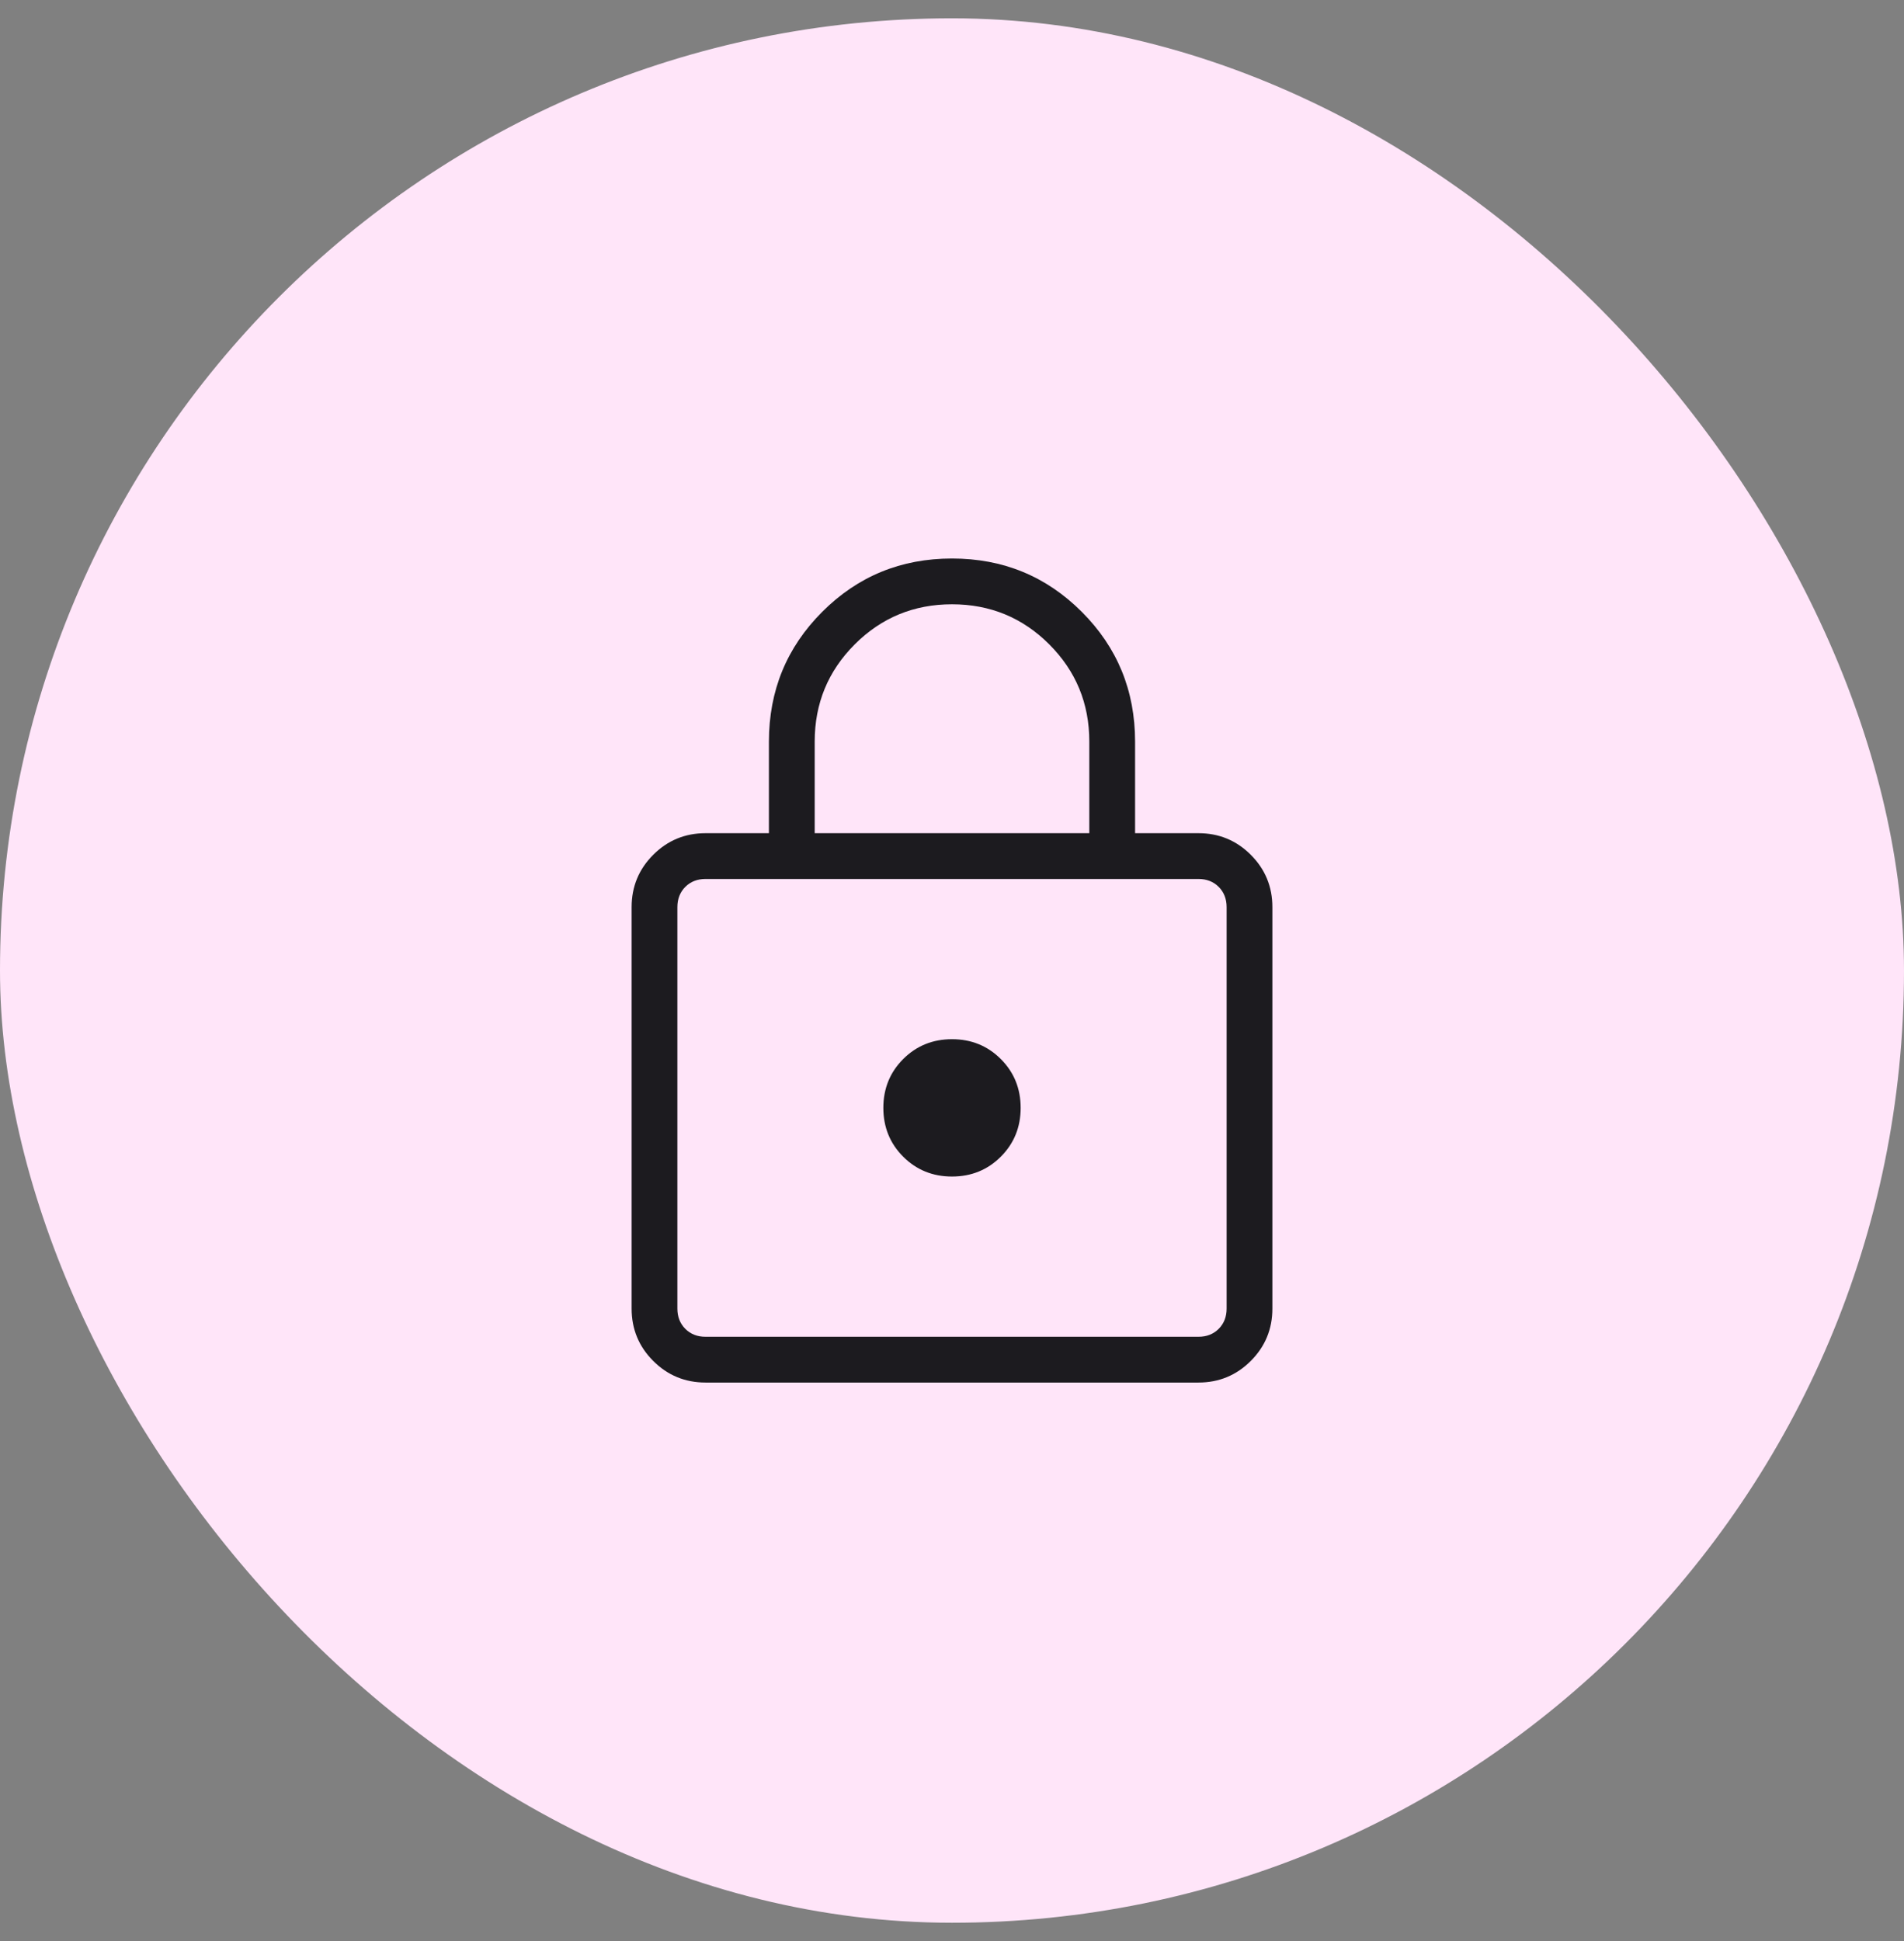
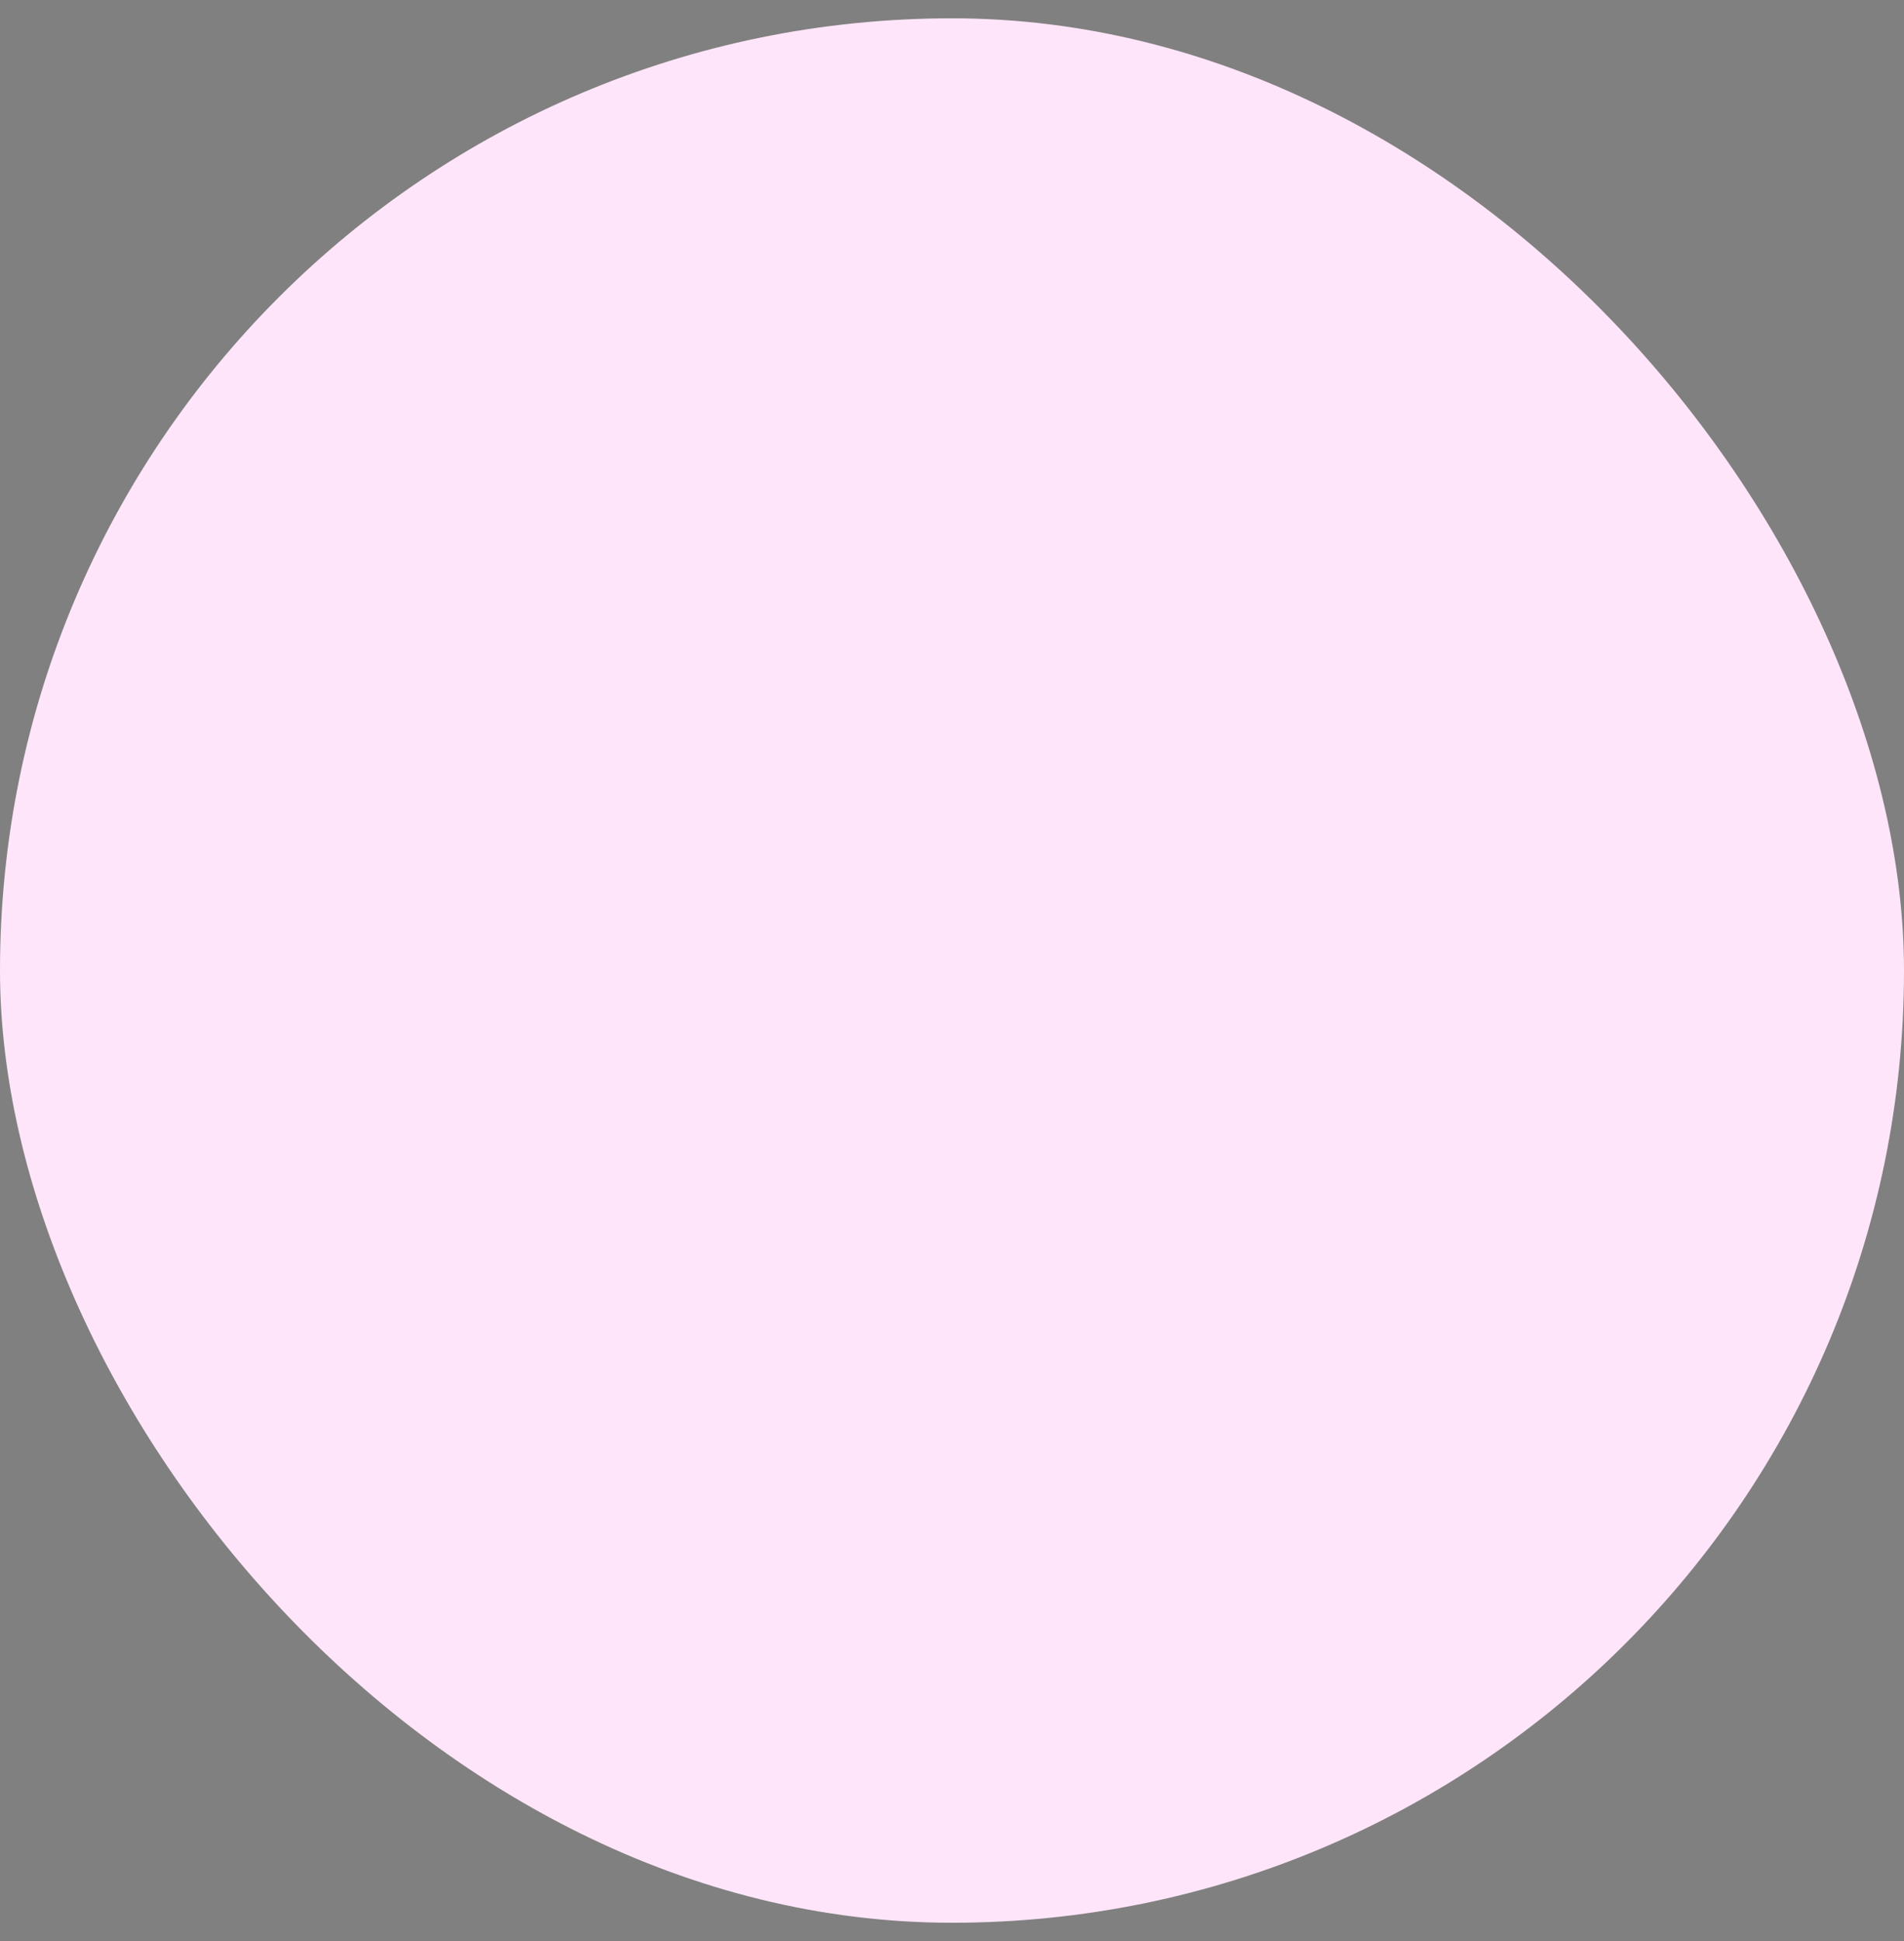
<svg xmlns="http://www.w3.org/2000/svg" width="52" height="53" viewBox="0 0 52 53" fill="none">
  <rect x="0" y="0" width="52" height="53" fill="#808080" stroke="none" />
  <rect y="0.5" width="52" height="52" rx="26" fill="#FFE5F9" />
  <mask id="mask0_872_66923" style="mask-type:alpha" maskUnits="userSpaceOnUse" x="11" y="11" width="30" height="31">
-     <rect x="11" y="11.5" width="30" height="30" fill="#D9D9D9" />
-   </mask>
+     </mask>
  <g mask="url(#mask0_872_66923)">
-     <path d="M19.269 37.75C18.71 37.75 18.233 37.553 17.84 37.16C17.447 36.767 17.25 36.29 17.25 35.731V24.769C17.25 24.21 17.447 23.733 17.84 23.34C18.233 22.947 18.71 22.75 19.269 22.75H21V20.25C21 18.857 21.485 17.676 22.456 16.706C23.426 15.735 24.607 15.25 26 15.25C27.393 15.25 28.574 15.735 29.544 16.706C30.515 17.676 31 18.857 31 20.25V22.75H32.731C33.29 22.75 33.767 22.947 34.16 23.34C34.553 23.733 34.75 24.21 34.75 24.769V35.731C34.75 36.29 34.553 36.767 34.16 37.16C33.767 37.553 33.29 37.75 32.731 37.75H19.269ZM19.269 36.5H32.731C32.955 36.5 33.139 36.428 33.284 36.284C33.428 36.139 33.5 35.955 33.5 35.731V24.769C33.5 24.545 33.428 24.361 33.284 24.216C33.139 24.072 32.955 24 32.731 24H19.269C19.045 24 18.861 24.072 18.716 24.216C18.572 24.361 18.5 24.545 18.5 24.769V35.731C18.5 35.955 18.572 36.139 18.716 36.284C18.861 36.428 19.045 36.5 19.269 36.5ZM26 32.125C26.527 32.125 26.972 31.944 27.333 31.583C27.694 31.222 27.875 30.777 27.875 30.25C27.875 29.723 27.694 29.278 27.333 28.917C26.972 28.556 26.527 28.375 26 28.375C25.473 28.375 25.028 28.556 24.667 28.917C24.306 29.278 24.125 29.723 24.125 30.25C24.125 30.777 24.306 31.222 24.667 31.583C25.028 31.944 25.473 32.125 26 32.125ZM22.25 22.75H29.75V20.25C29.75 19.208 29.385 18.323 28.656 17.594C27.927 16.865 27.042 16.5 26 16.5C24.958 16.5 24.073 16.865 23.344 17.594C22.615 18.323 22.25 19.208 22.25 20.25V22.75Z" fill="#1C1B1F" />
-   </g>
+     </g>
</svg>